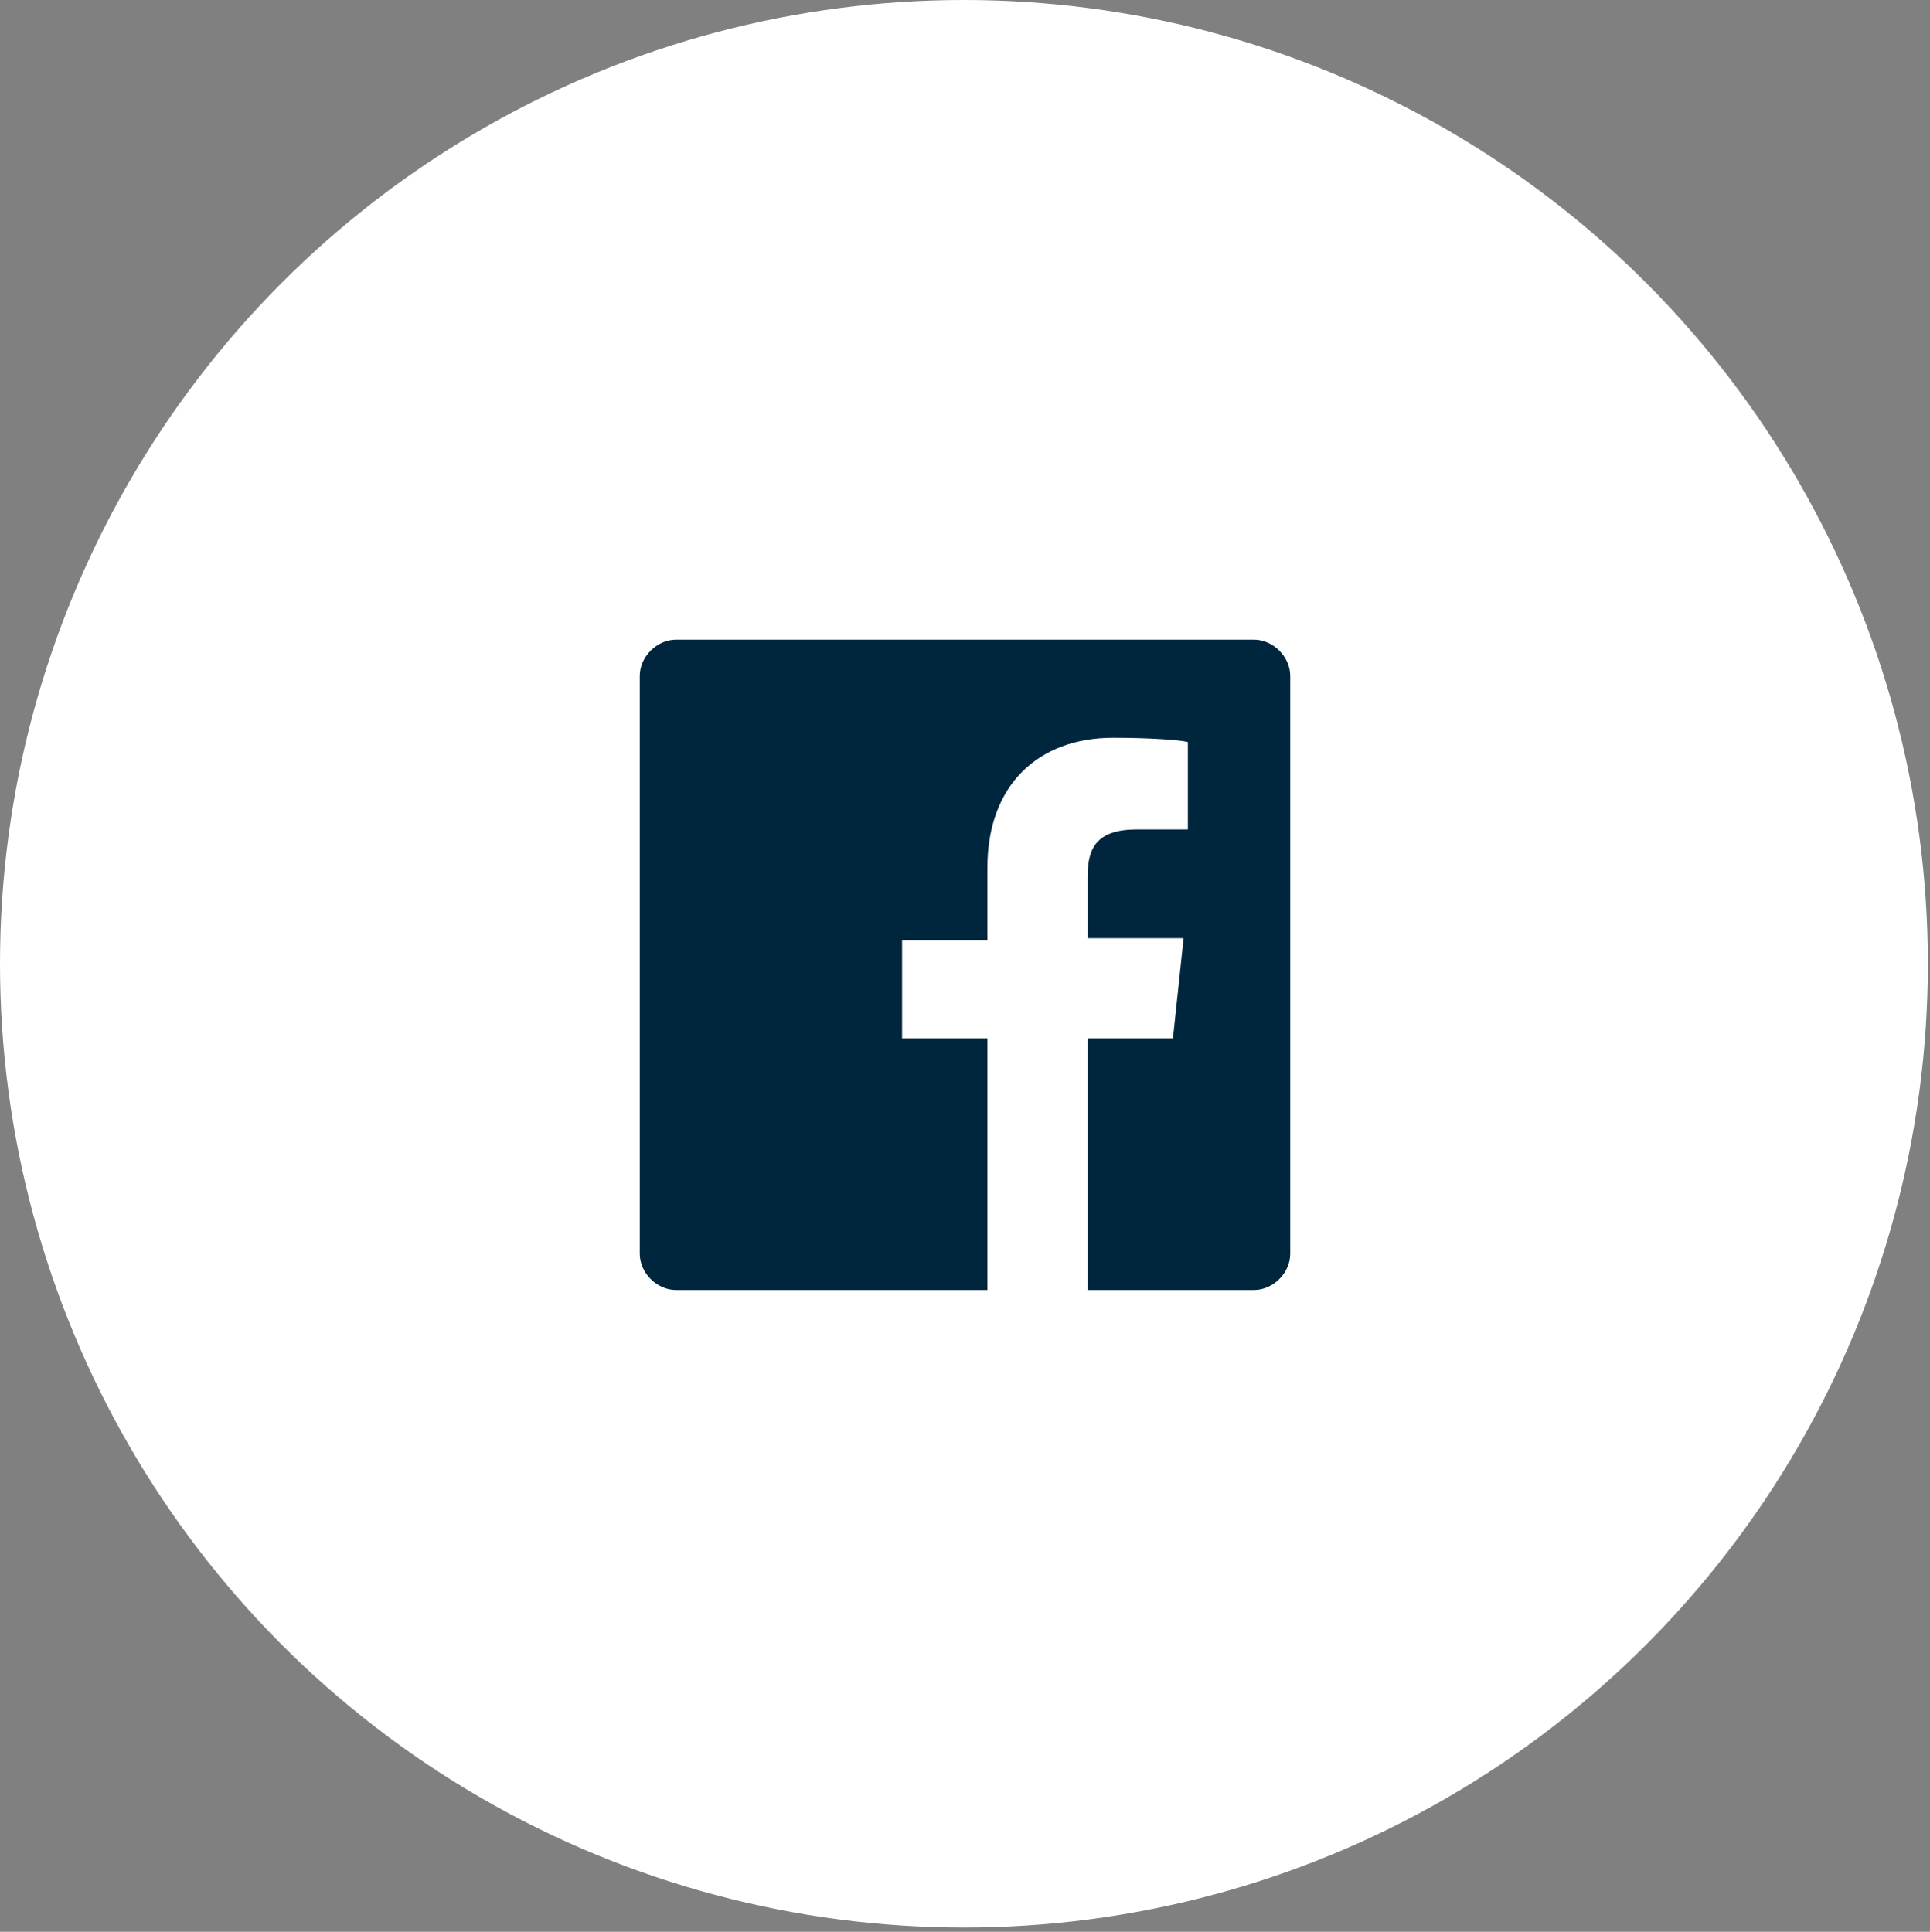
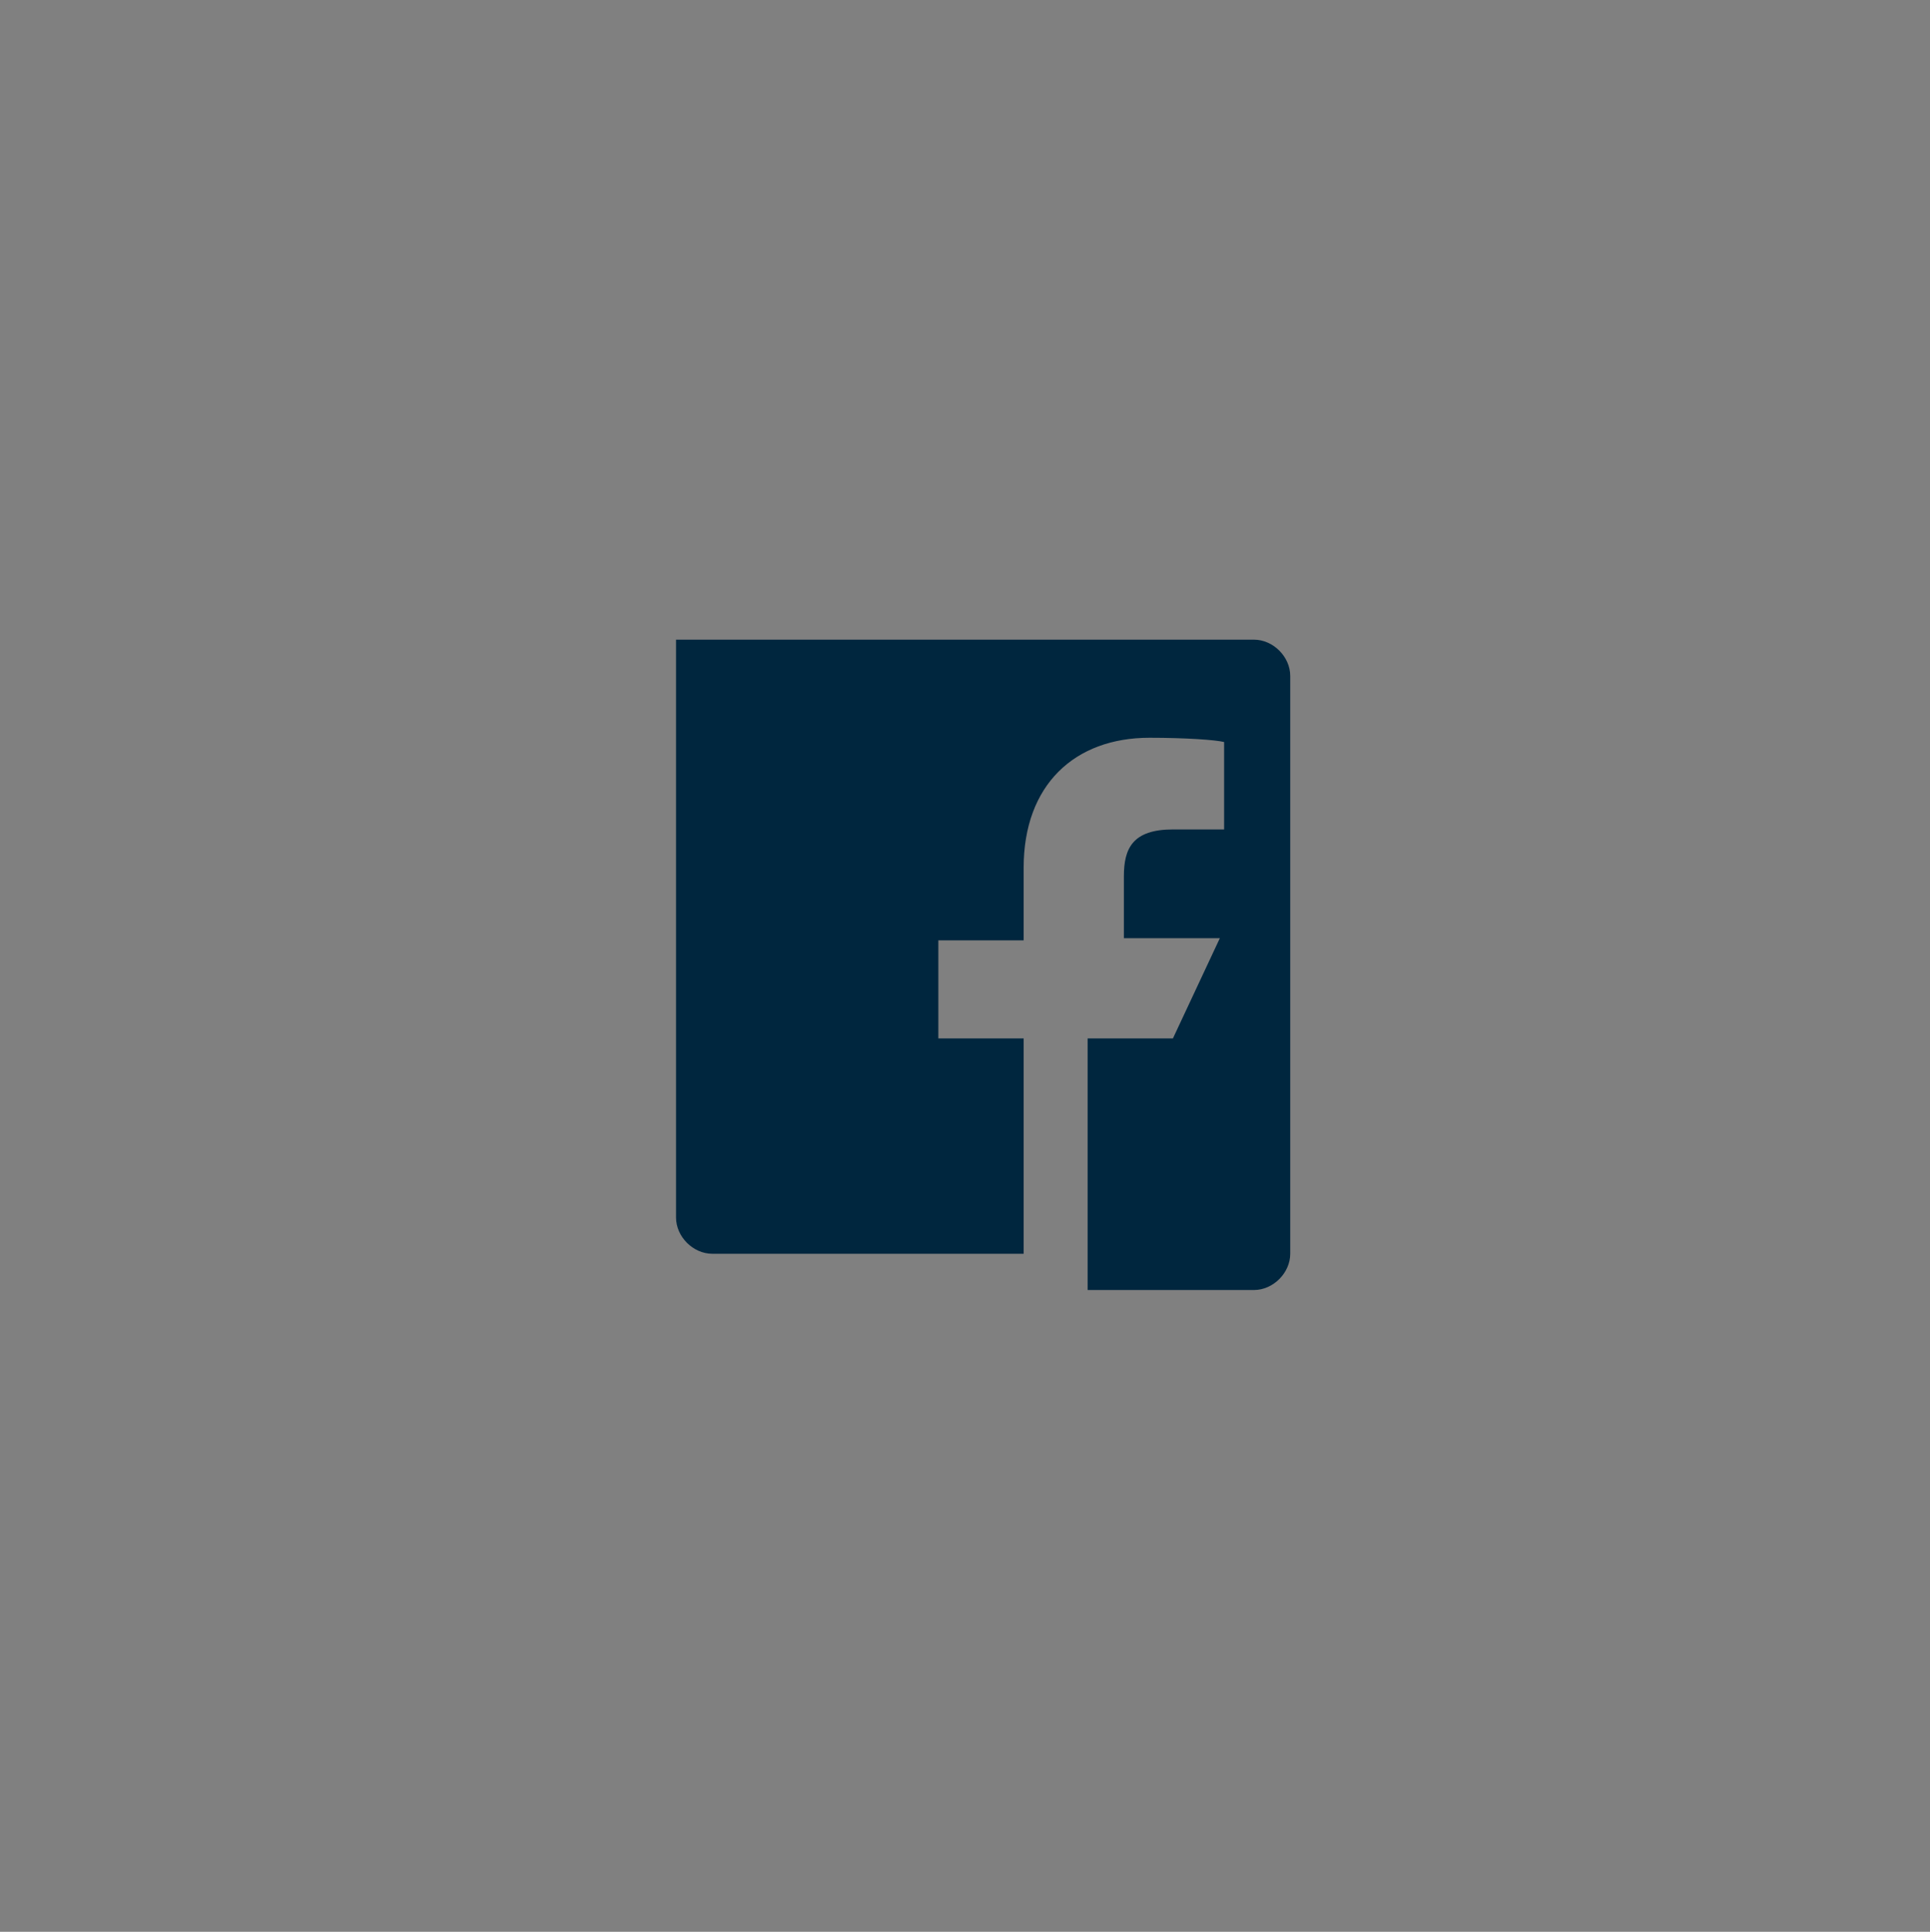
<svg xmlns="http://www.w3.org/2000/svg" version="1.1" id="Layer_1" x="0px" y="0px" viewBox="0 0 90.5 90.6" style="enable-background:new 0 0 90.5 90.6;" xml:space="preserve">
  <rect x="0" y="0" width="90.5" height="90.6" fill="#808080" stroke="none" />
  <style type="text/css">
	.st0{fill:#00263E;}
	.st1{fill:#DA7827;}
	.st2{fill:#FFFFFF;}
</style>
  <g>
-     <circle class="st2" cx="45.2" cy="45.2" r="45.2" />
-   </g>
-   <path id="White_1_" class="st0" d="M58.8,30H31.7c-0.9,0-1.7,0.8-1.7,1.7v27.1c0,0.9,0.8,1.7,1.7,1.7h14.6V48.7h-4v-4.6h4v-3.4  c0-3.9,2.4-6.1,5.9-6.1c1.7,0,3.1,0.1,3.5,0.2v4.1l-2.4,0c-1.9,0-2.3,0.9-2.3,2.2v2.9h4.5L55,48.7h-4v11.8h7.8  c0.9,0,1.7-0.8,1.7-1.7V31.7C60.5,30.8,59.7,30,58.8,30z" />
+     </g>
+   <path id="White_1_" class="st0" d="M58.8,30H31.7v27.1c0,0.9,0.8,1.7,1.7,1.7h14.6V48.7h-4v-4.6h4v-3.4  c0-3.9,2.4-6.1,5.9-6.1c1.7,0,3.1,0.1,3.5,0.2v4.1l-2.4,0c-1.9,0-2.3,0.9-2.3,2.2v2.9h4.5L55,48.7h-4v11.8h7.8  c0.9,0,1.7-0.8,1.7-1.7V31.7C60.5,30.8,59.7,30,58.8,30z" />
</svg>